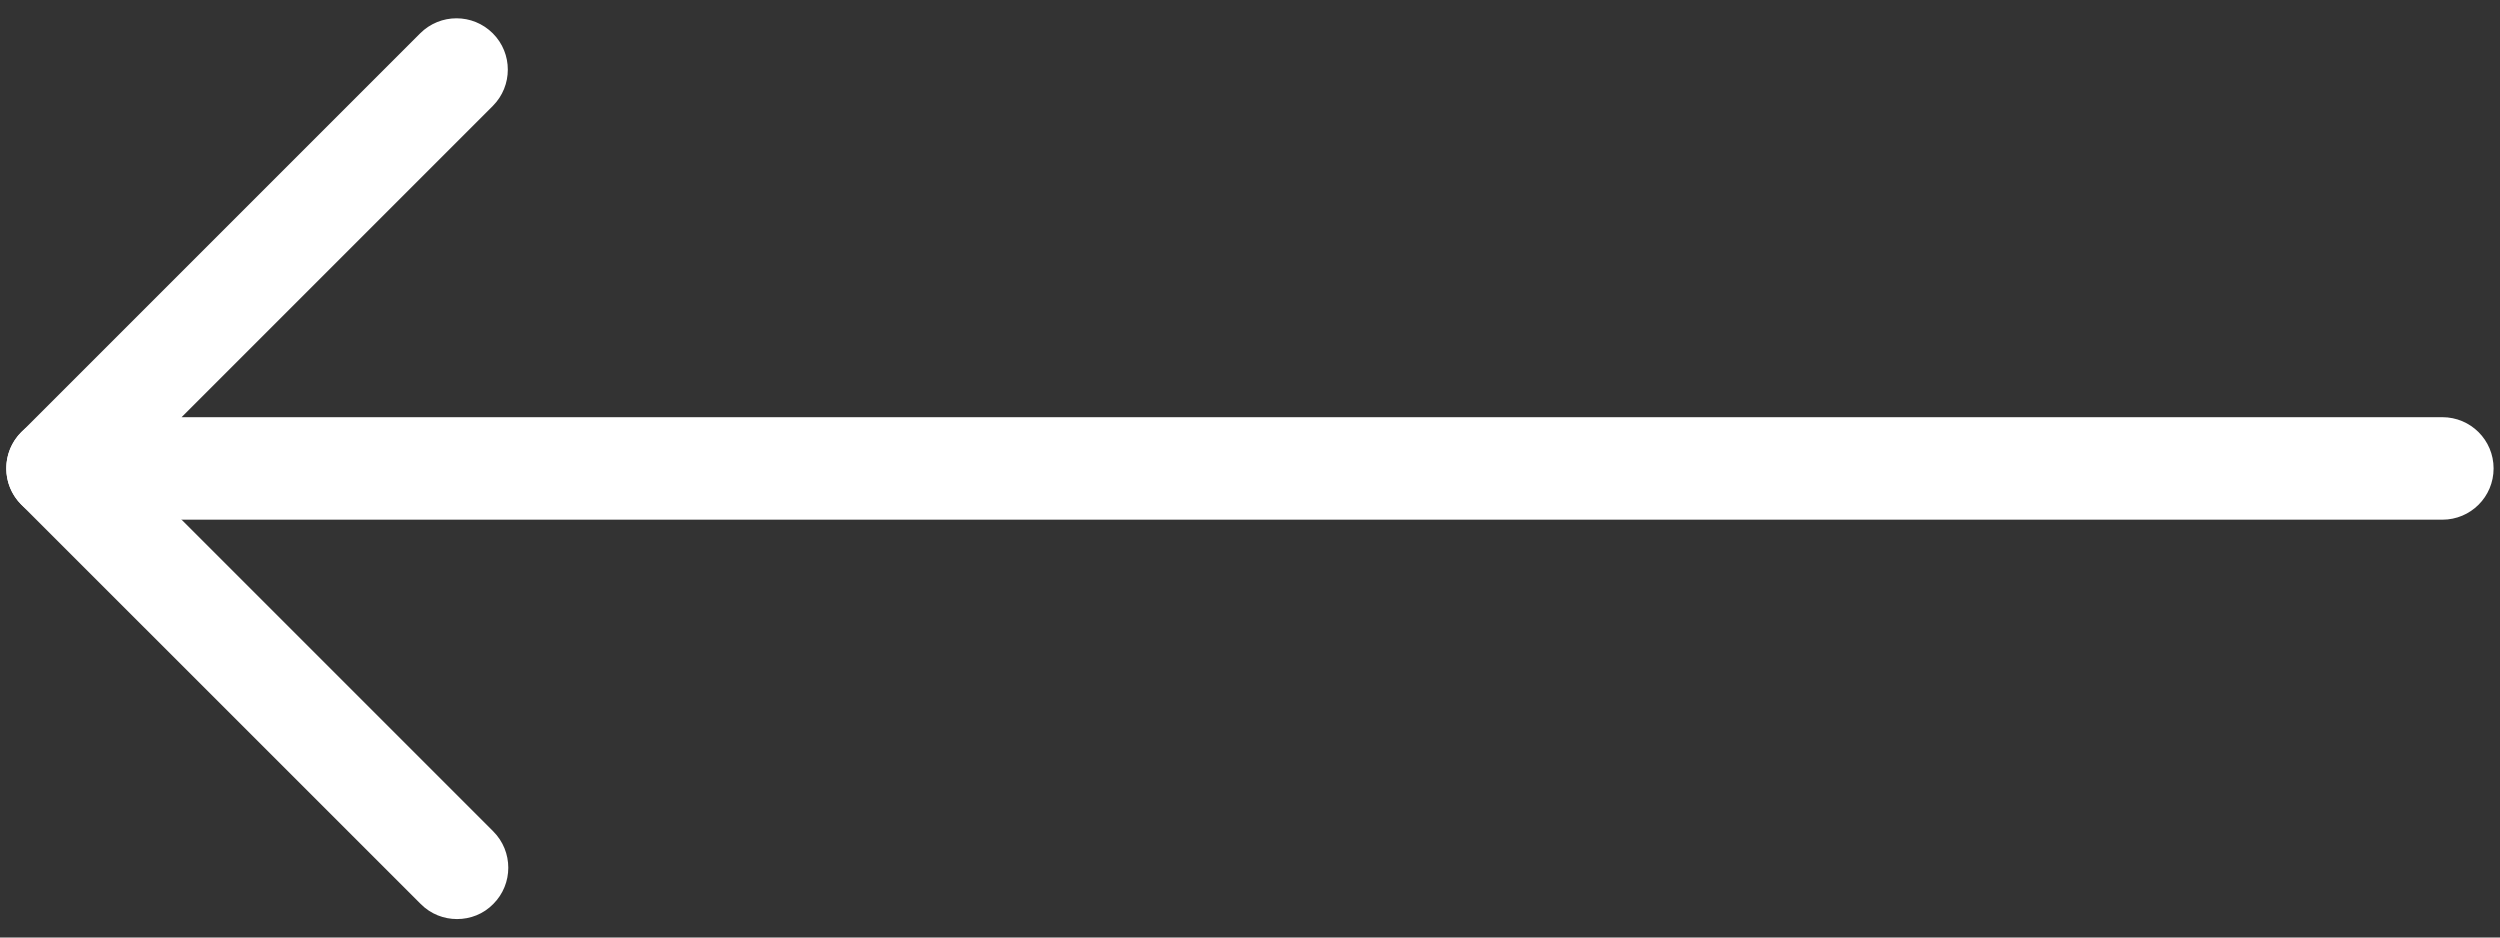
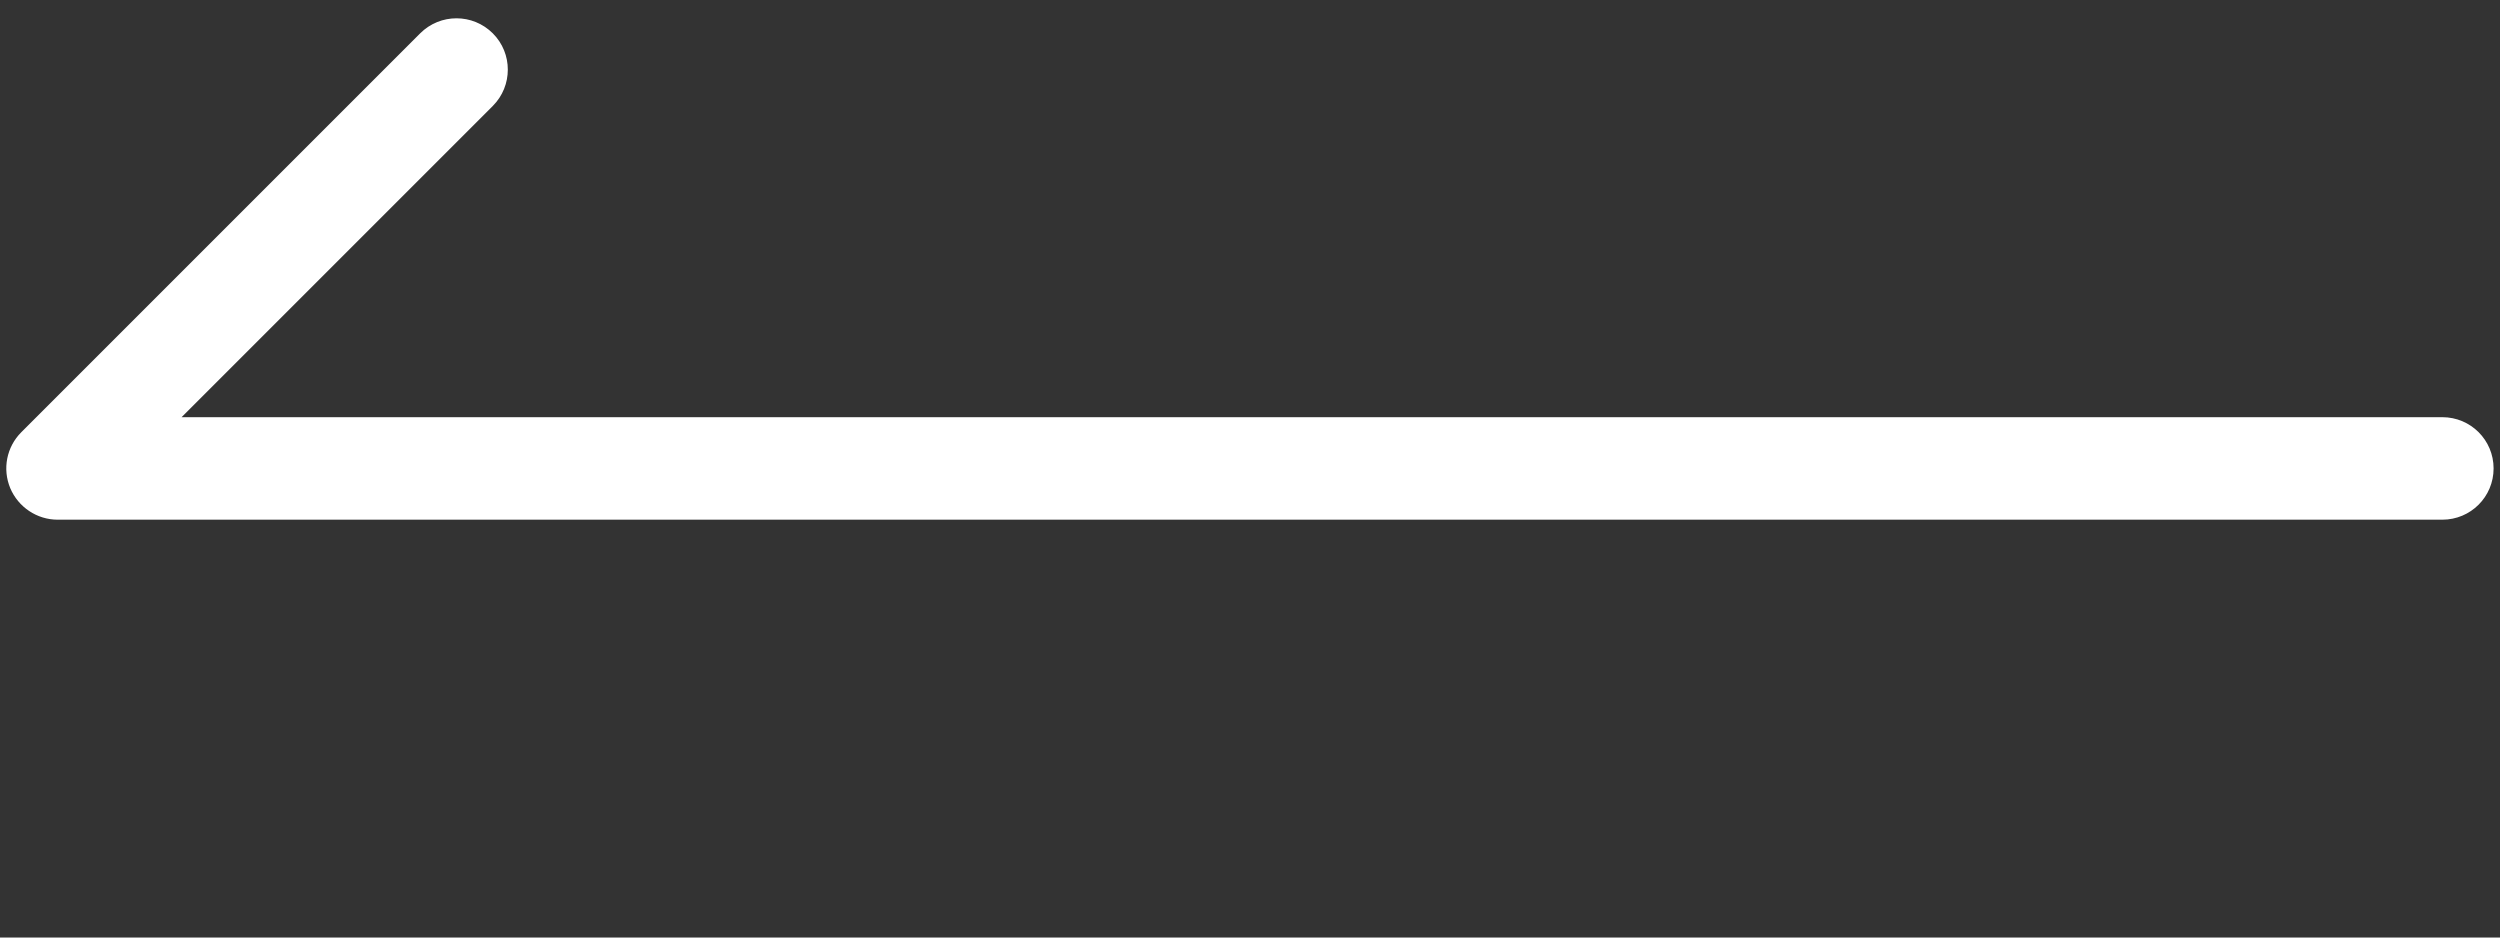
<svg xmlns="http://www.w3.org/2000/svg" width="32" height="12" viewBox="0 0 32 12" fill="none">
  <rect x="0" y="0" width="32" height="12" fill="#333333" stroke="none" />
  <path d="M0.738 6.652H31.262C31.625 6.652 31.918 6.359 31.918 5.996C31.918 5.633 31.625 5.34 31.262 5.34H2.324L6.308 1.356C6.564 1.099 6.564 0.683 6.308 0.427C6.051 0.17 5.635 0.17 5.378 0.427L0.273 5.532C0.084 5.721 0.029 6.002 0.131 6.248C0.234 6.492 0.474 6.652 0.738 6.652Z" fill="white" />
-   <path d="M5.85 11.764C6.019 11.764 6.187 11.701 6.314 11.571C6.57 11.315 6.57 10.899 6.314 10.642L1.202 5.53C0.946 5.274 0.529 5.274 0.273 5.53C0.016 5.787 0.016 6.203 0.273 6.46L5.385 11.571C5.514 11.701 5.682 11.764 5.85 11.764Z" fill="white" />
</svg>